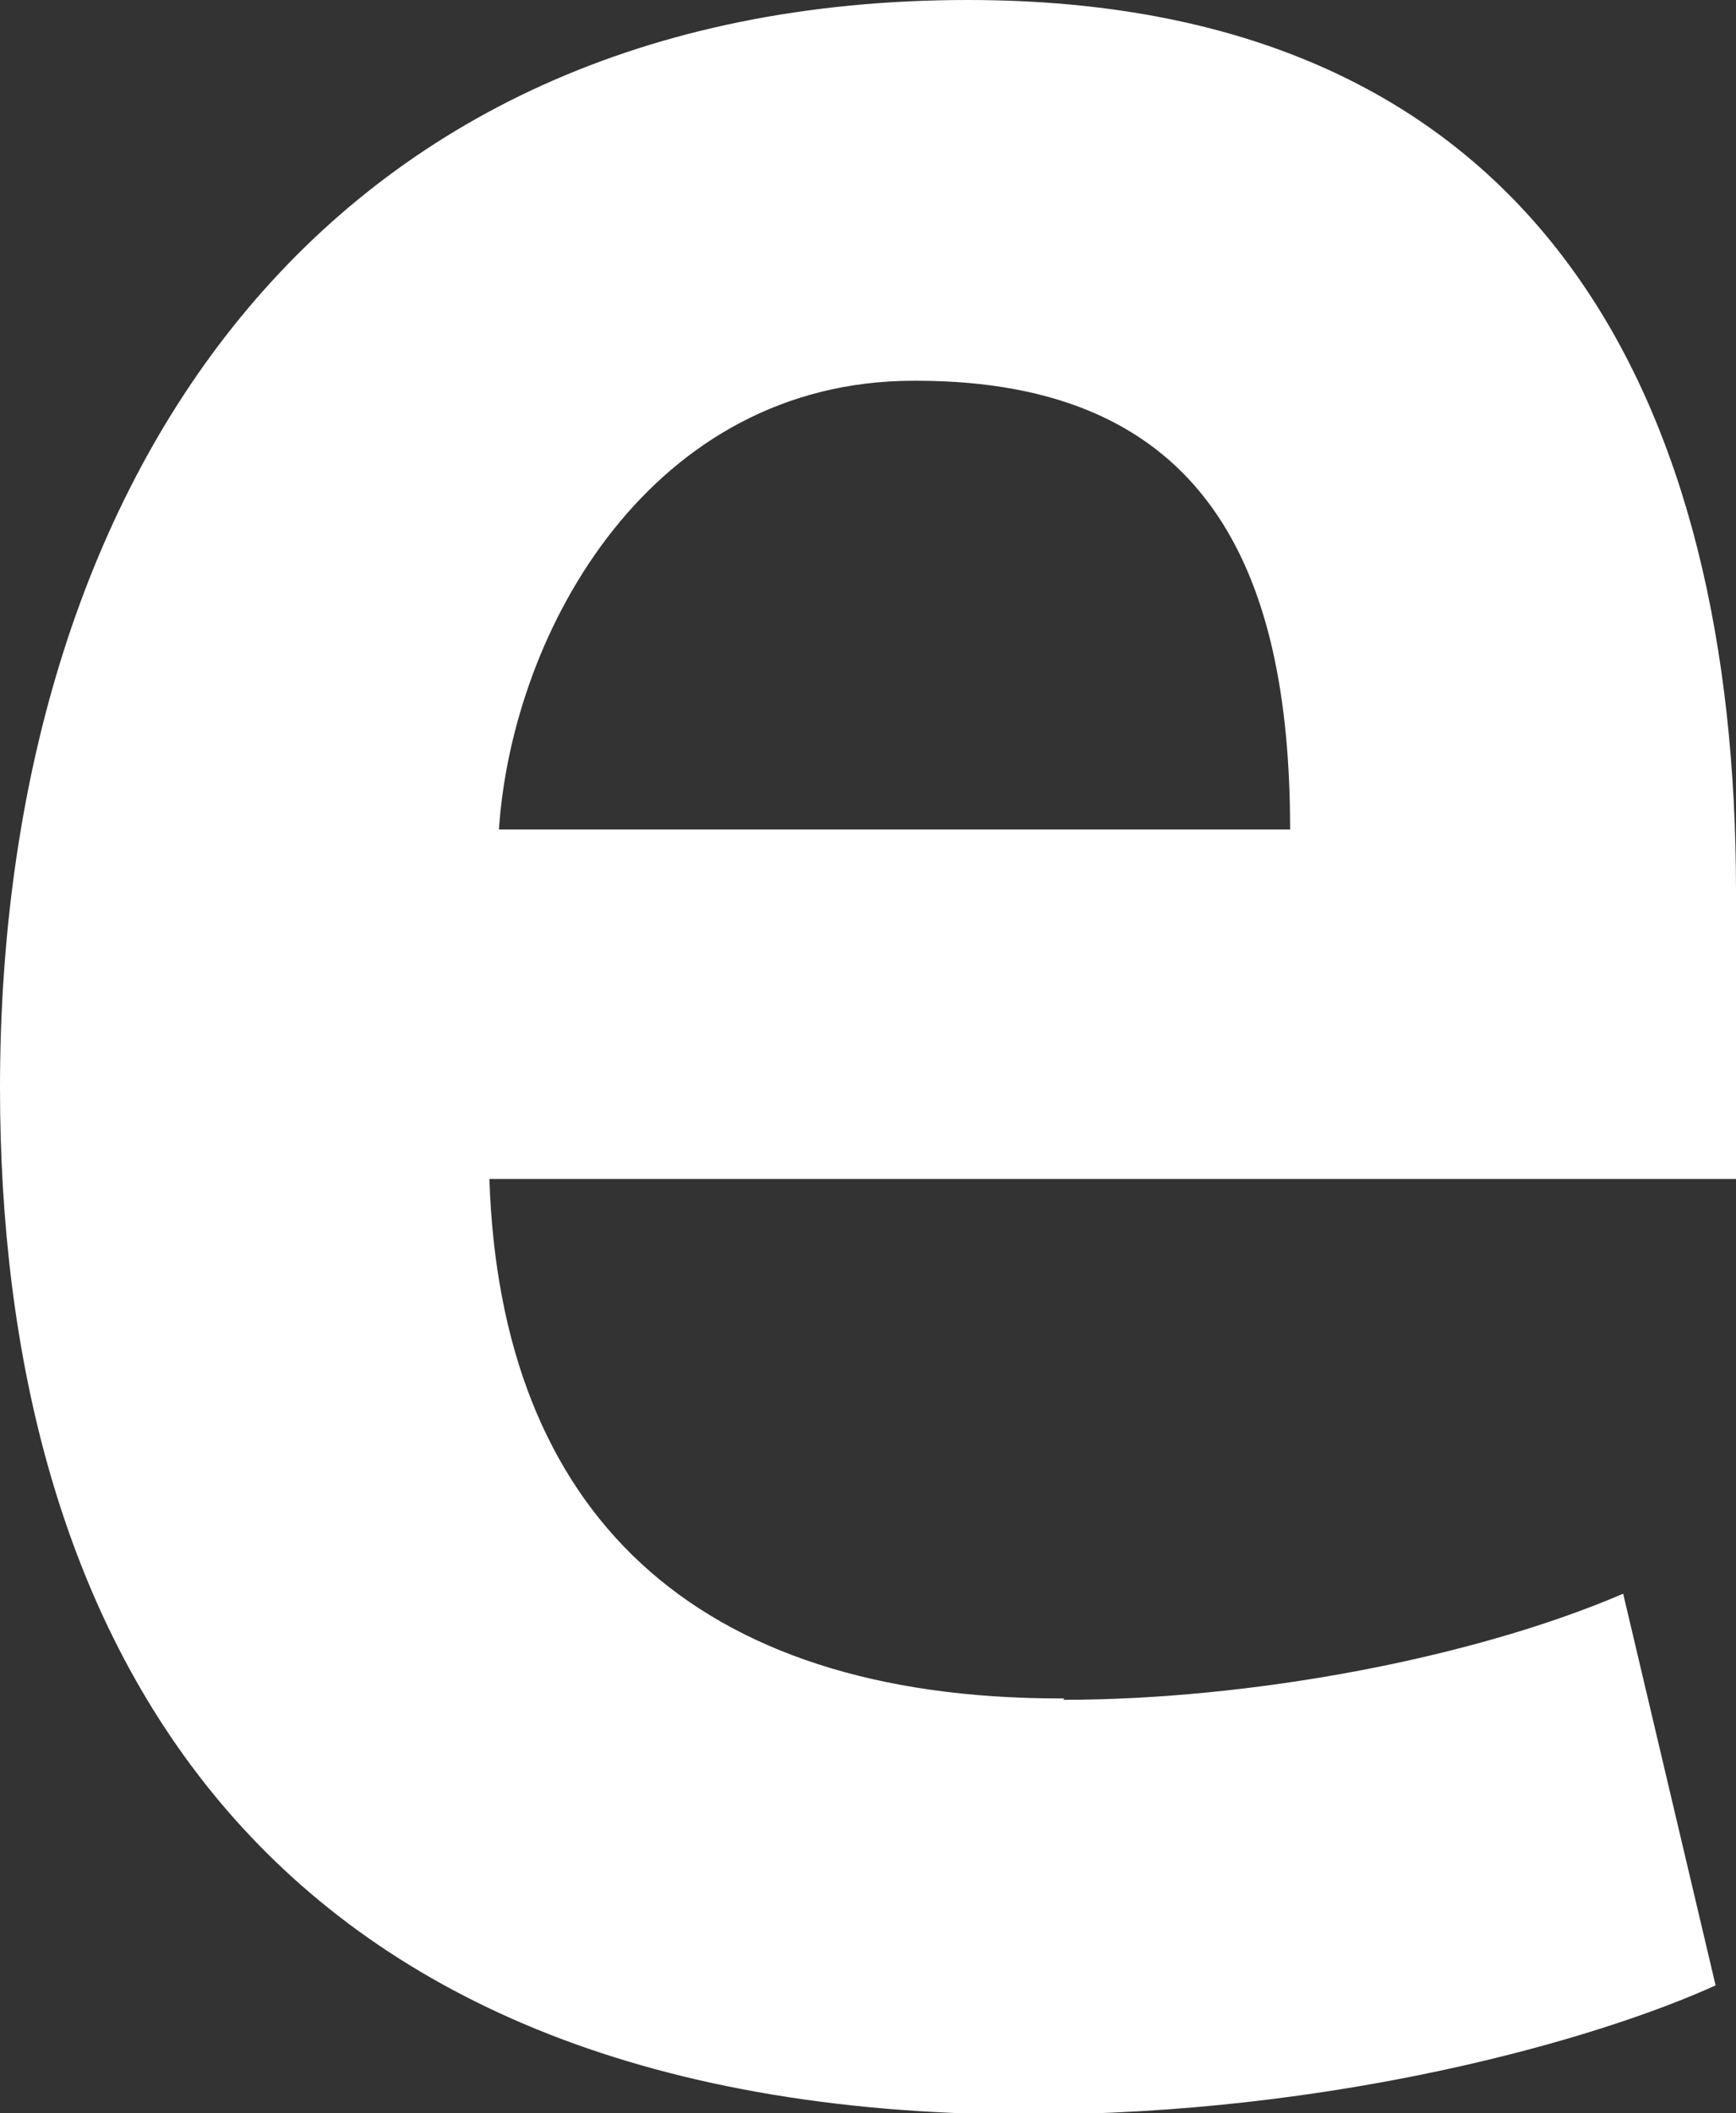
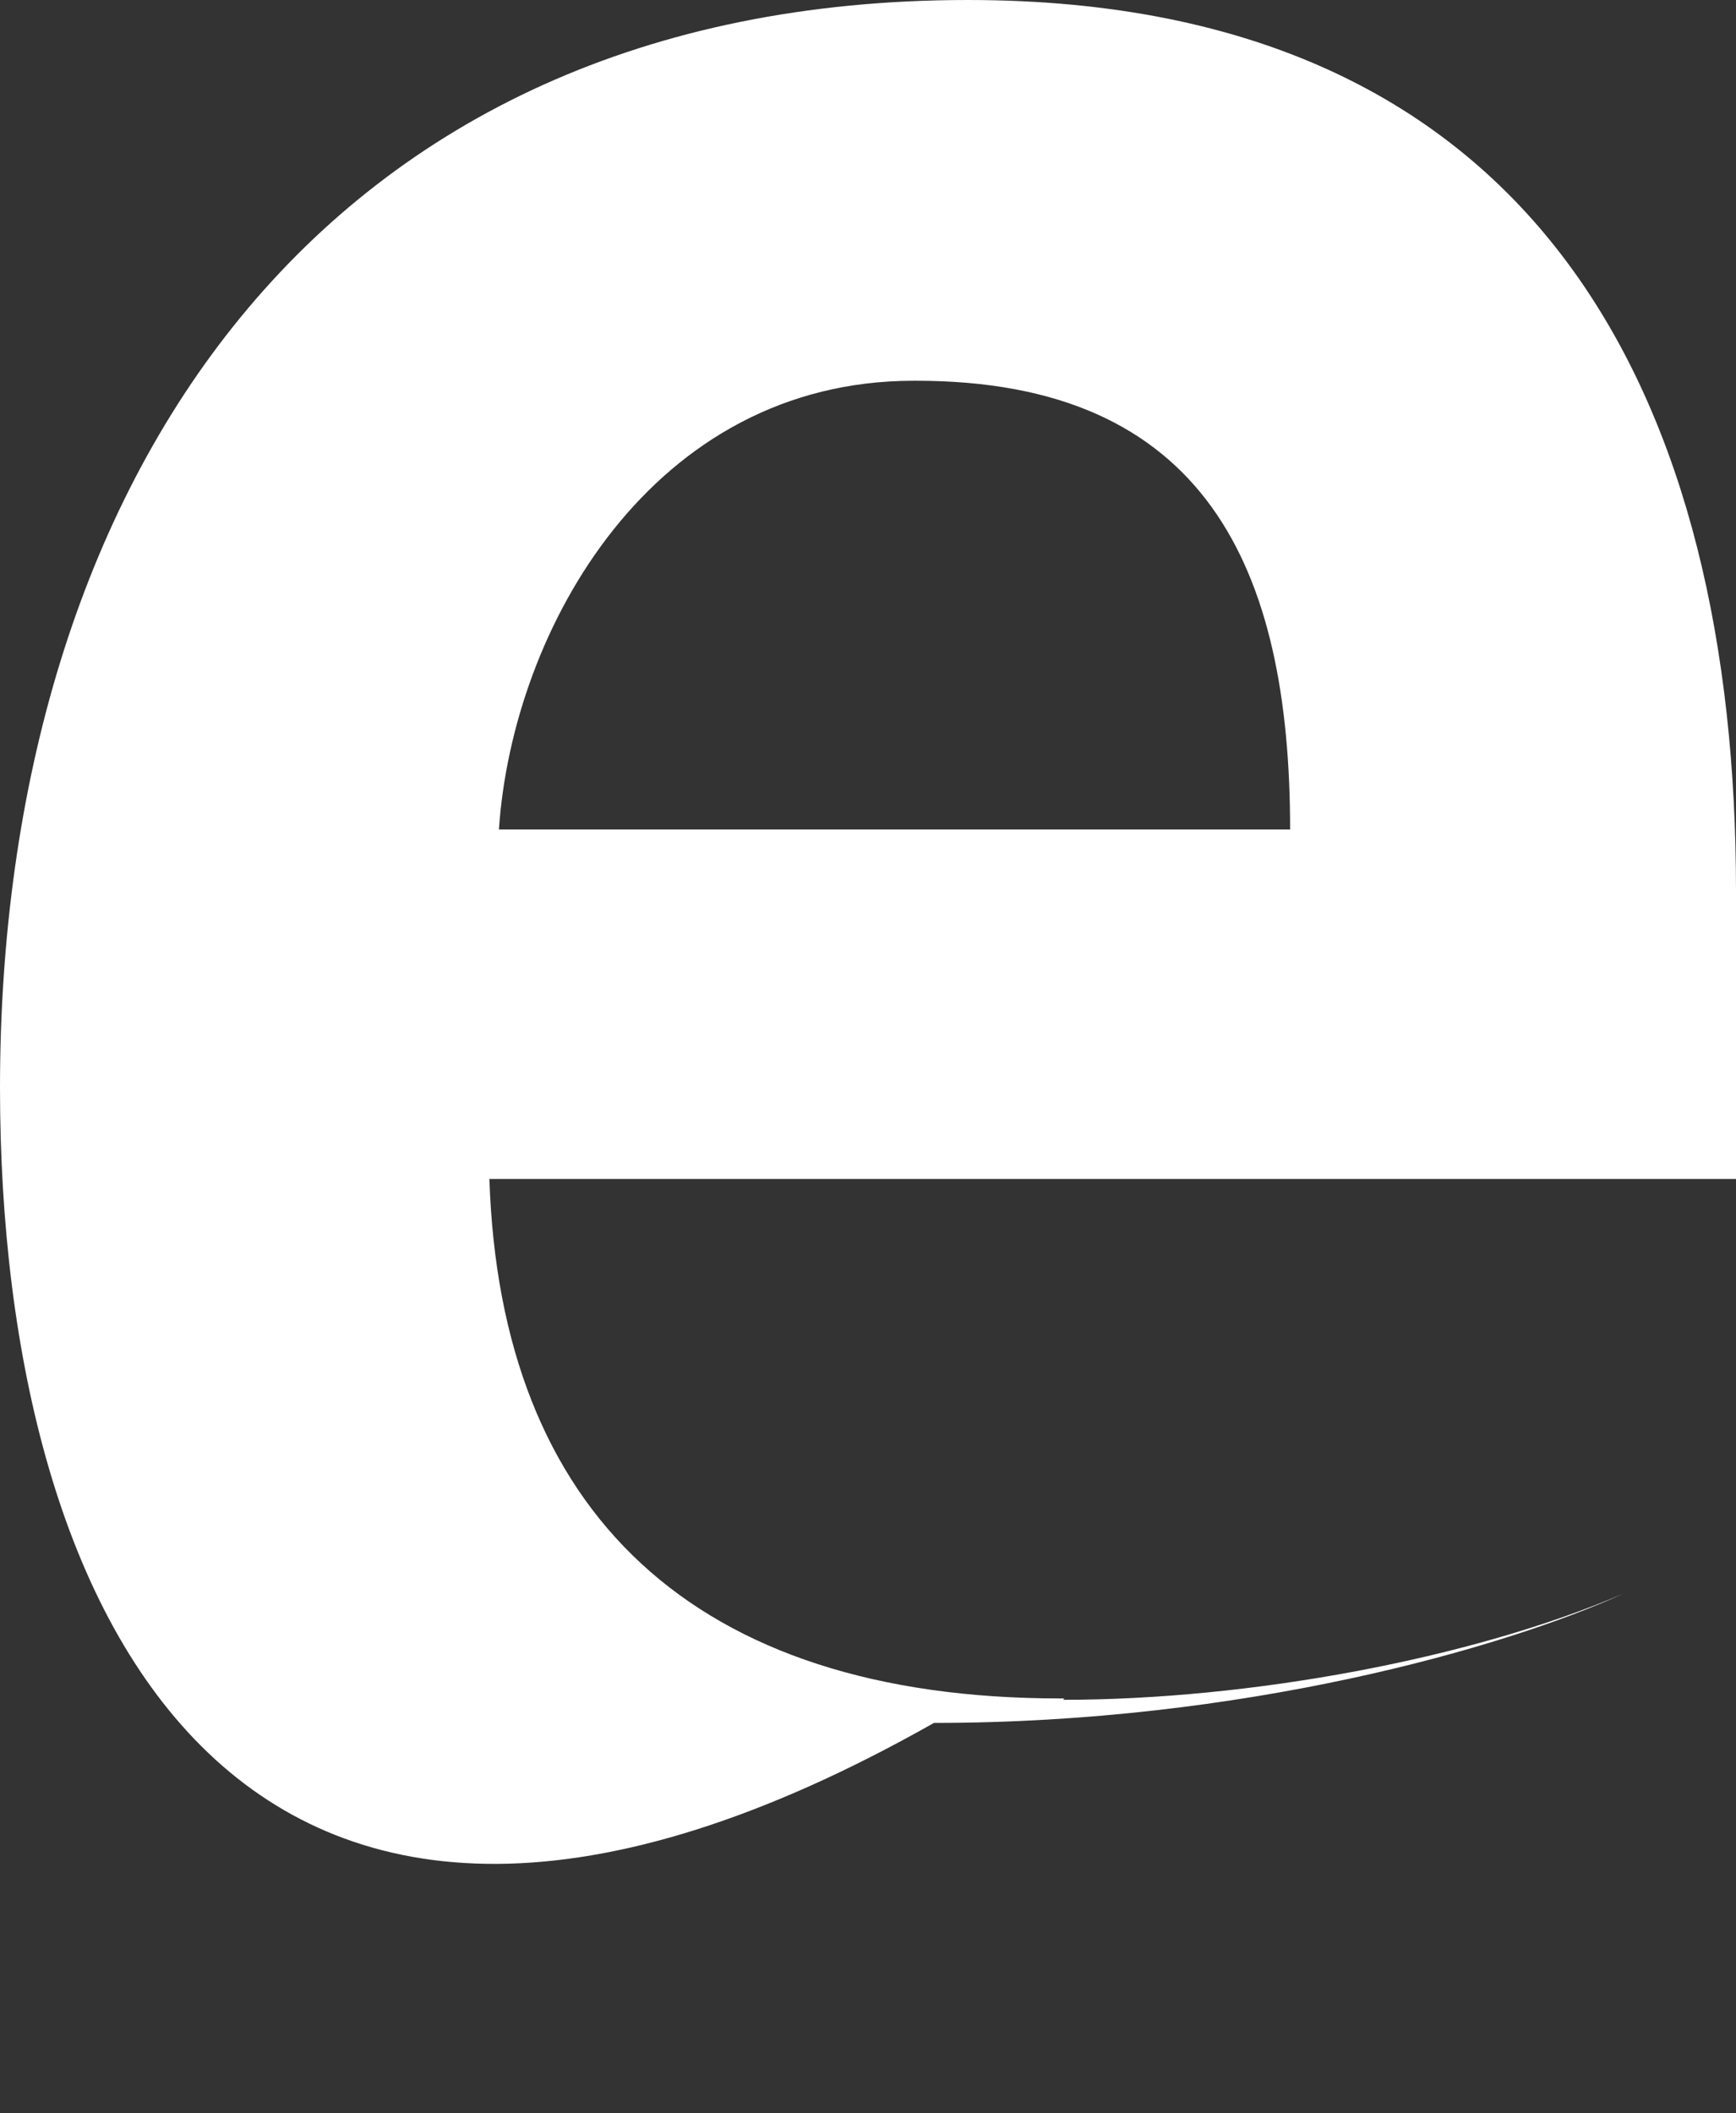
<svg xmlns="http://www.w3.org/2000/svg" id="_イヤー_2" viewBox="0 0 12.77 15.54">
  <rect x="0" y="0" width="12.77" height="15.54" fill="#333333" stroke="none" />
  <defs>
    <style>.cls-1{fill:#fff;}</style>
  </defs>
  <g id="FSC">
-     <path class="cls-1" d="M7.82,12.5c1.37,0,3-.3,4.12-.78l.68,2.88c-.88,.4-2.8,.95-5.07,.95C1.8,15.54,0,11.95,0,8,0,3.55,2.35,0,7.12,0c4.25,0,5.65,3,5.65,6.55v2.12H3.6c.08,2.45,1.5,3.82,4.2,3.82h.03ZM6.72,2.8c-1.92,0-2.95,1.82-3.05,3.3h5.82c0-1.92-.62-3.3-2.75-3.3h-.03Z" />
+     <path class="cls-1" d="M7.82,12.5c1.37,0,3-.3,4.12-.78c-.88,.4-2.8,.95-5.07,.95C1.8,15.54,0,11.95,0,8,0,3.55,2.35,0,7.12,0c4.25,0,5.65,3,5.65,6.55v2.12H3.6c.08,2.45,1.5,3.82,4.2,3.82h.03ZM6.72,2.8c-1.92,0-2.95,1.82-3.05,3.3h5.82c0-1.92-.62-3.3-2.75-3.3h-.03Z" />
  </g>
</svg>